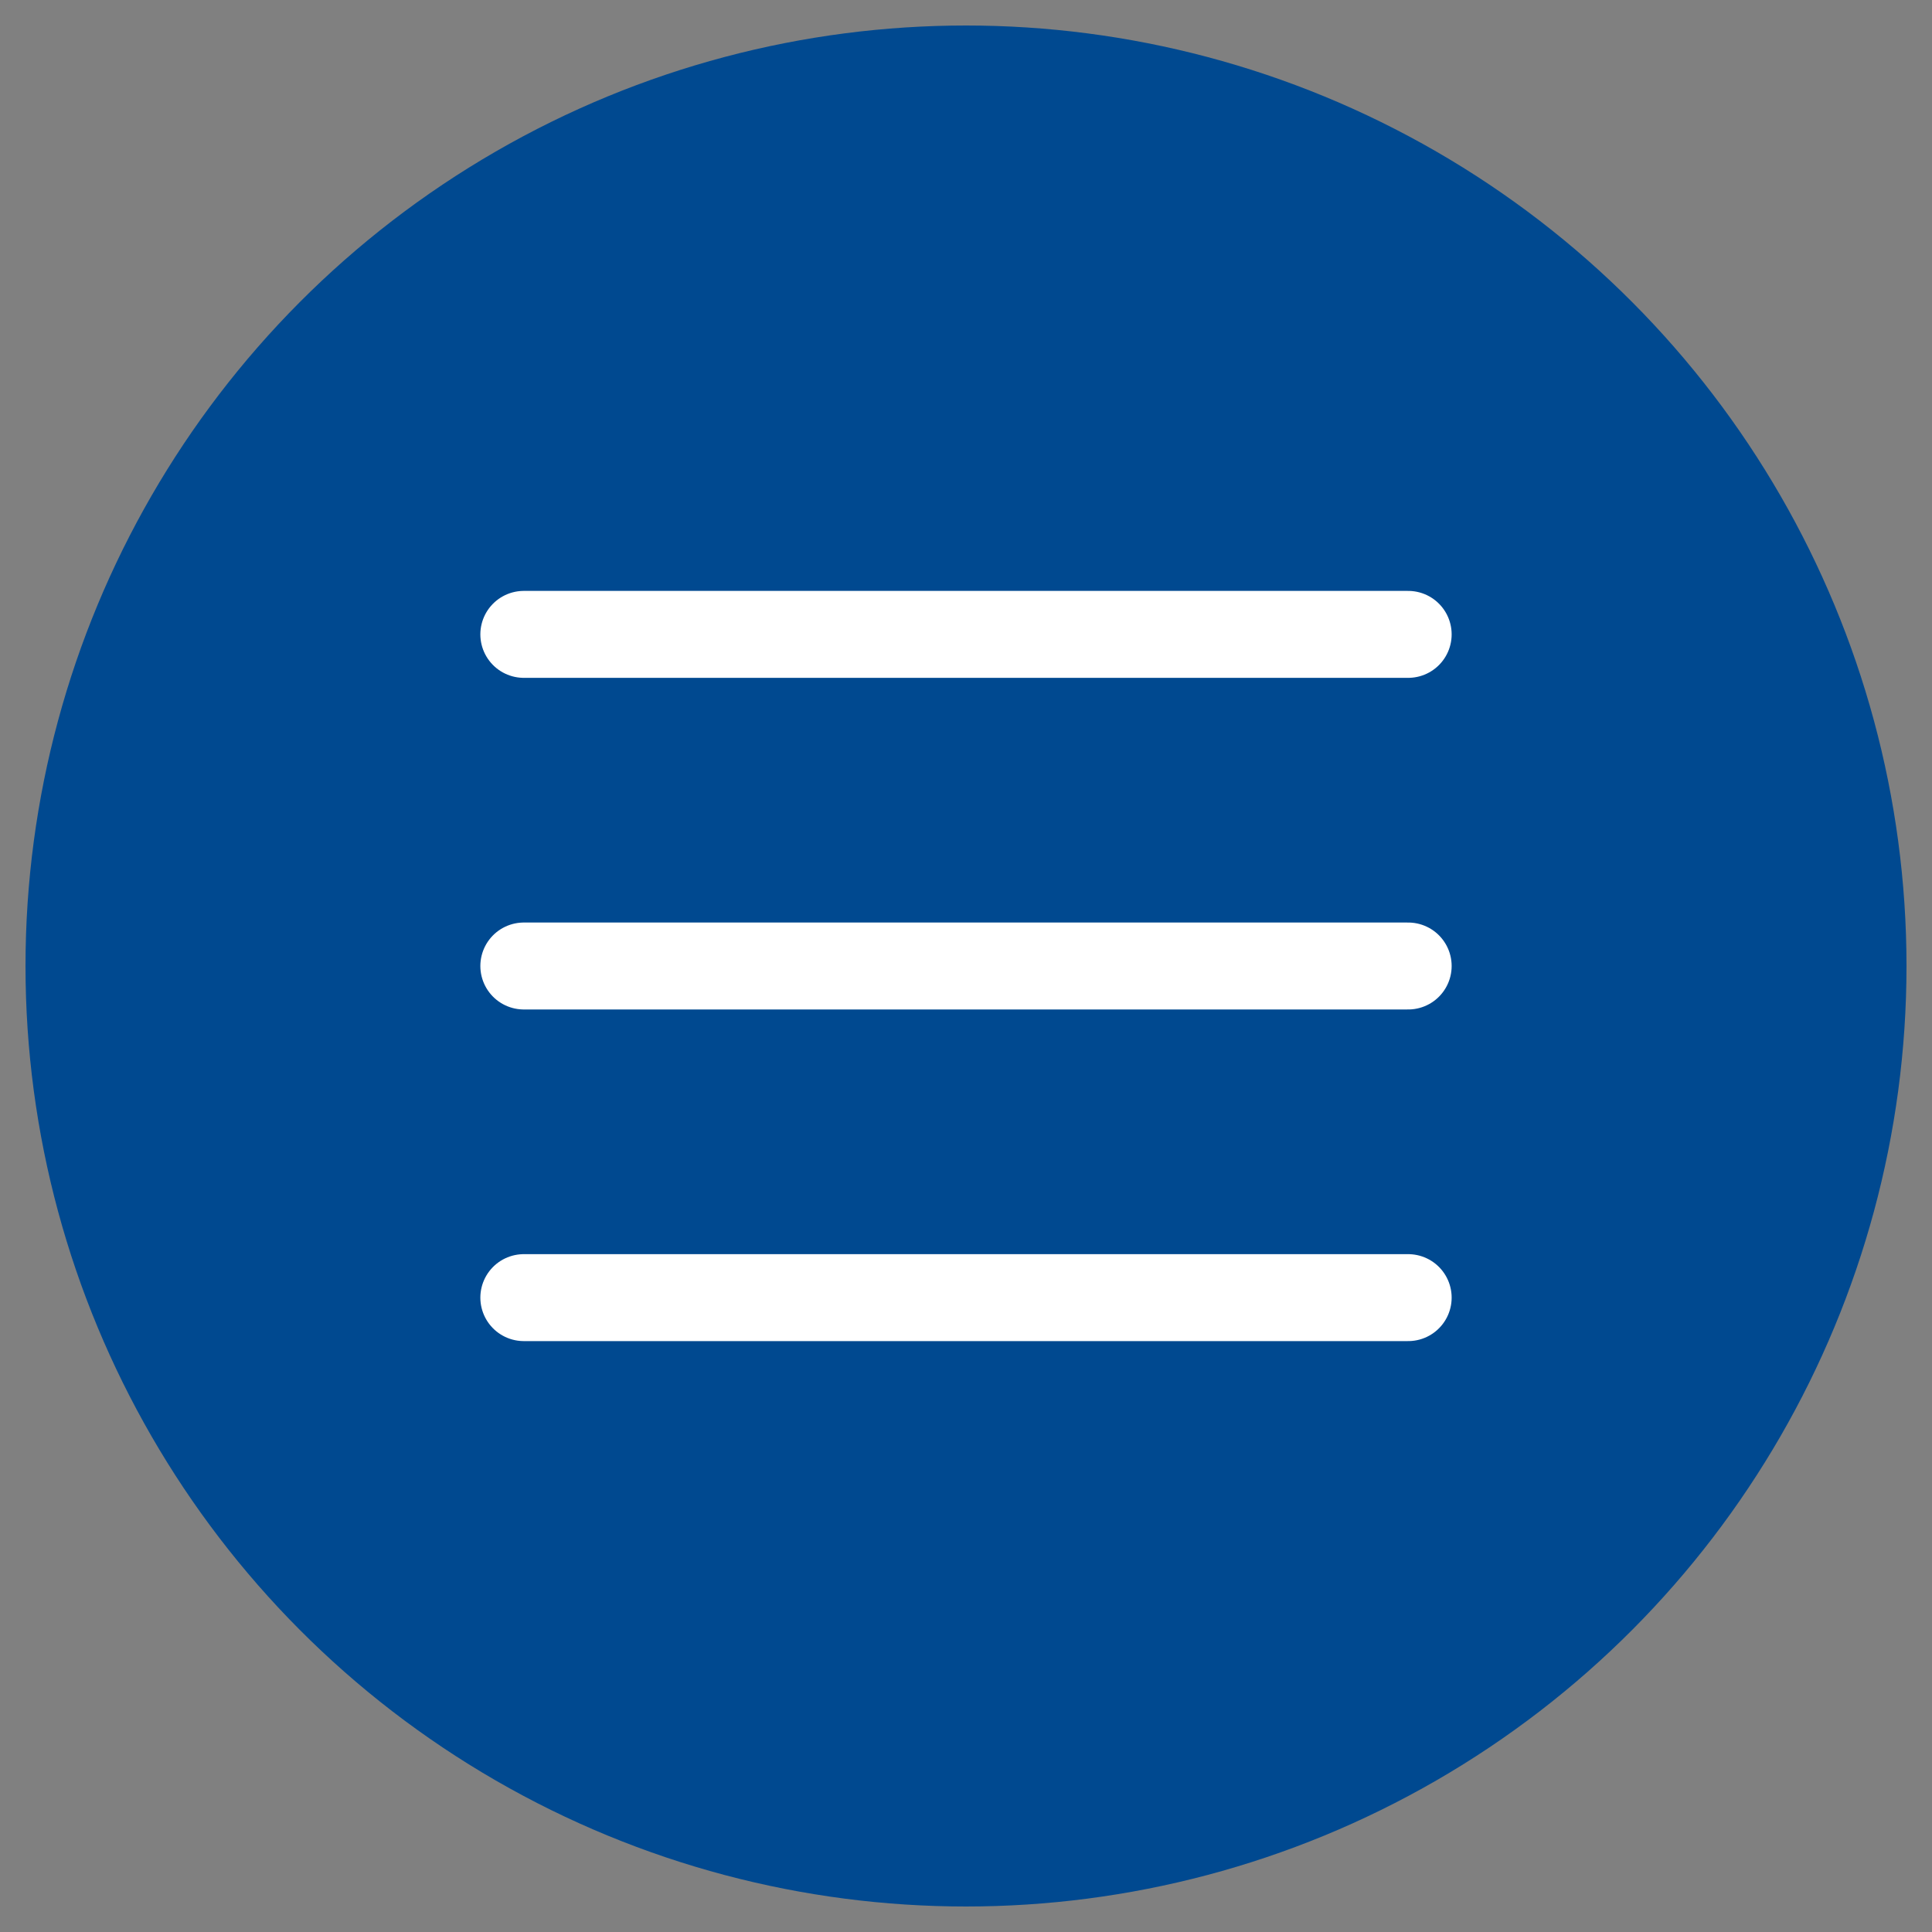
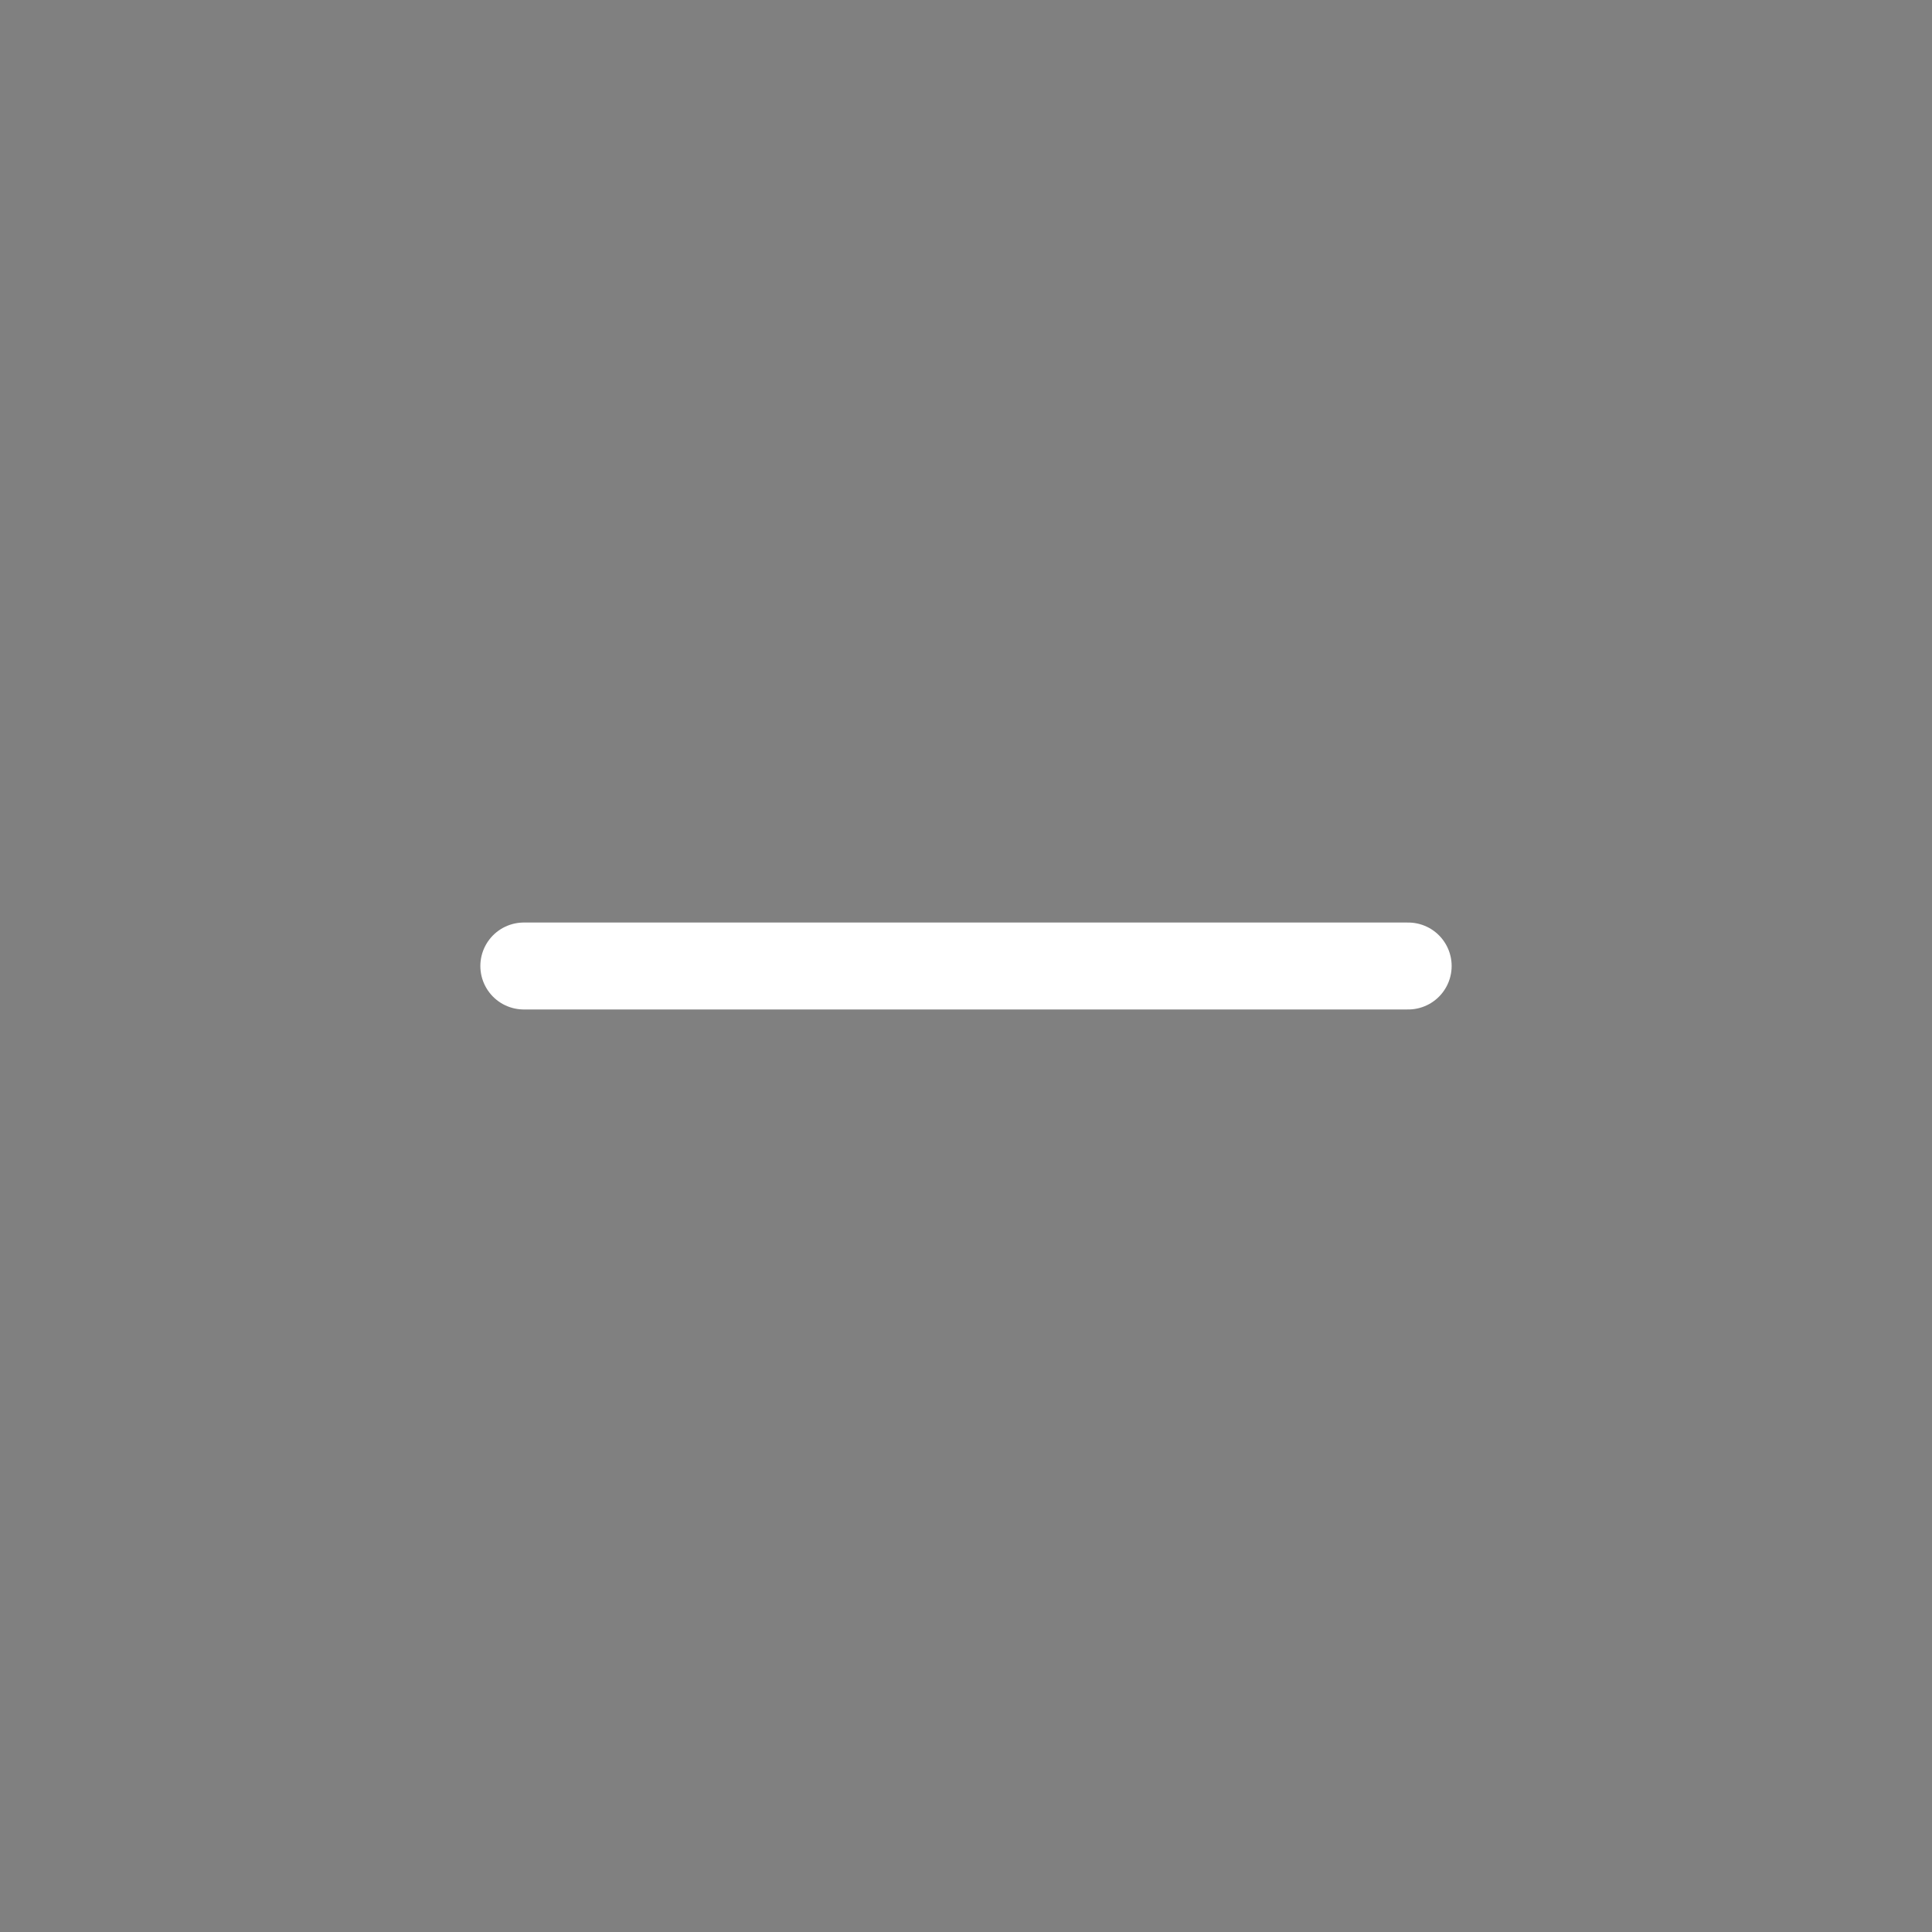
<svg xmlns="http://www.w3.org/2000/svg" id="Layer_1" data-name="Layer 1" viewBox="0 0 1000 1000">
  <rect x="0" y="0" width="1000" height="1000" fill="#808080" stroke="none" />
  <defs>
    <style>
      .cls-1 {
        fill: none;
        stroke: #fff;
        stroke-linecap: round;
        stroke-linejoin: round;
        stroke-width: 45px;
      }

      .cls-2 {
        fill: #004990;
      }
    </style>
  </defs>
-   <circle class="cls-2" cx="500" cy="500" r="486.8" />
  <g>
-     <path class="cls-1" d="M271.13,328.35h457.74" />
    <path class="cls-1" d="M271.13,500h457.74" />
-     <path class="cls-1" d="M271.13,671.65h457.74" />
  </g>
</svg>